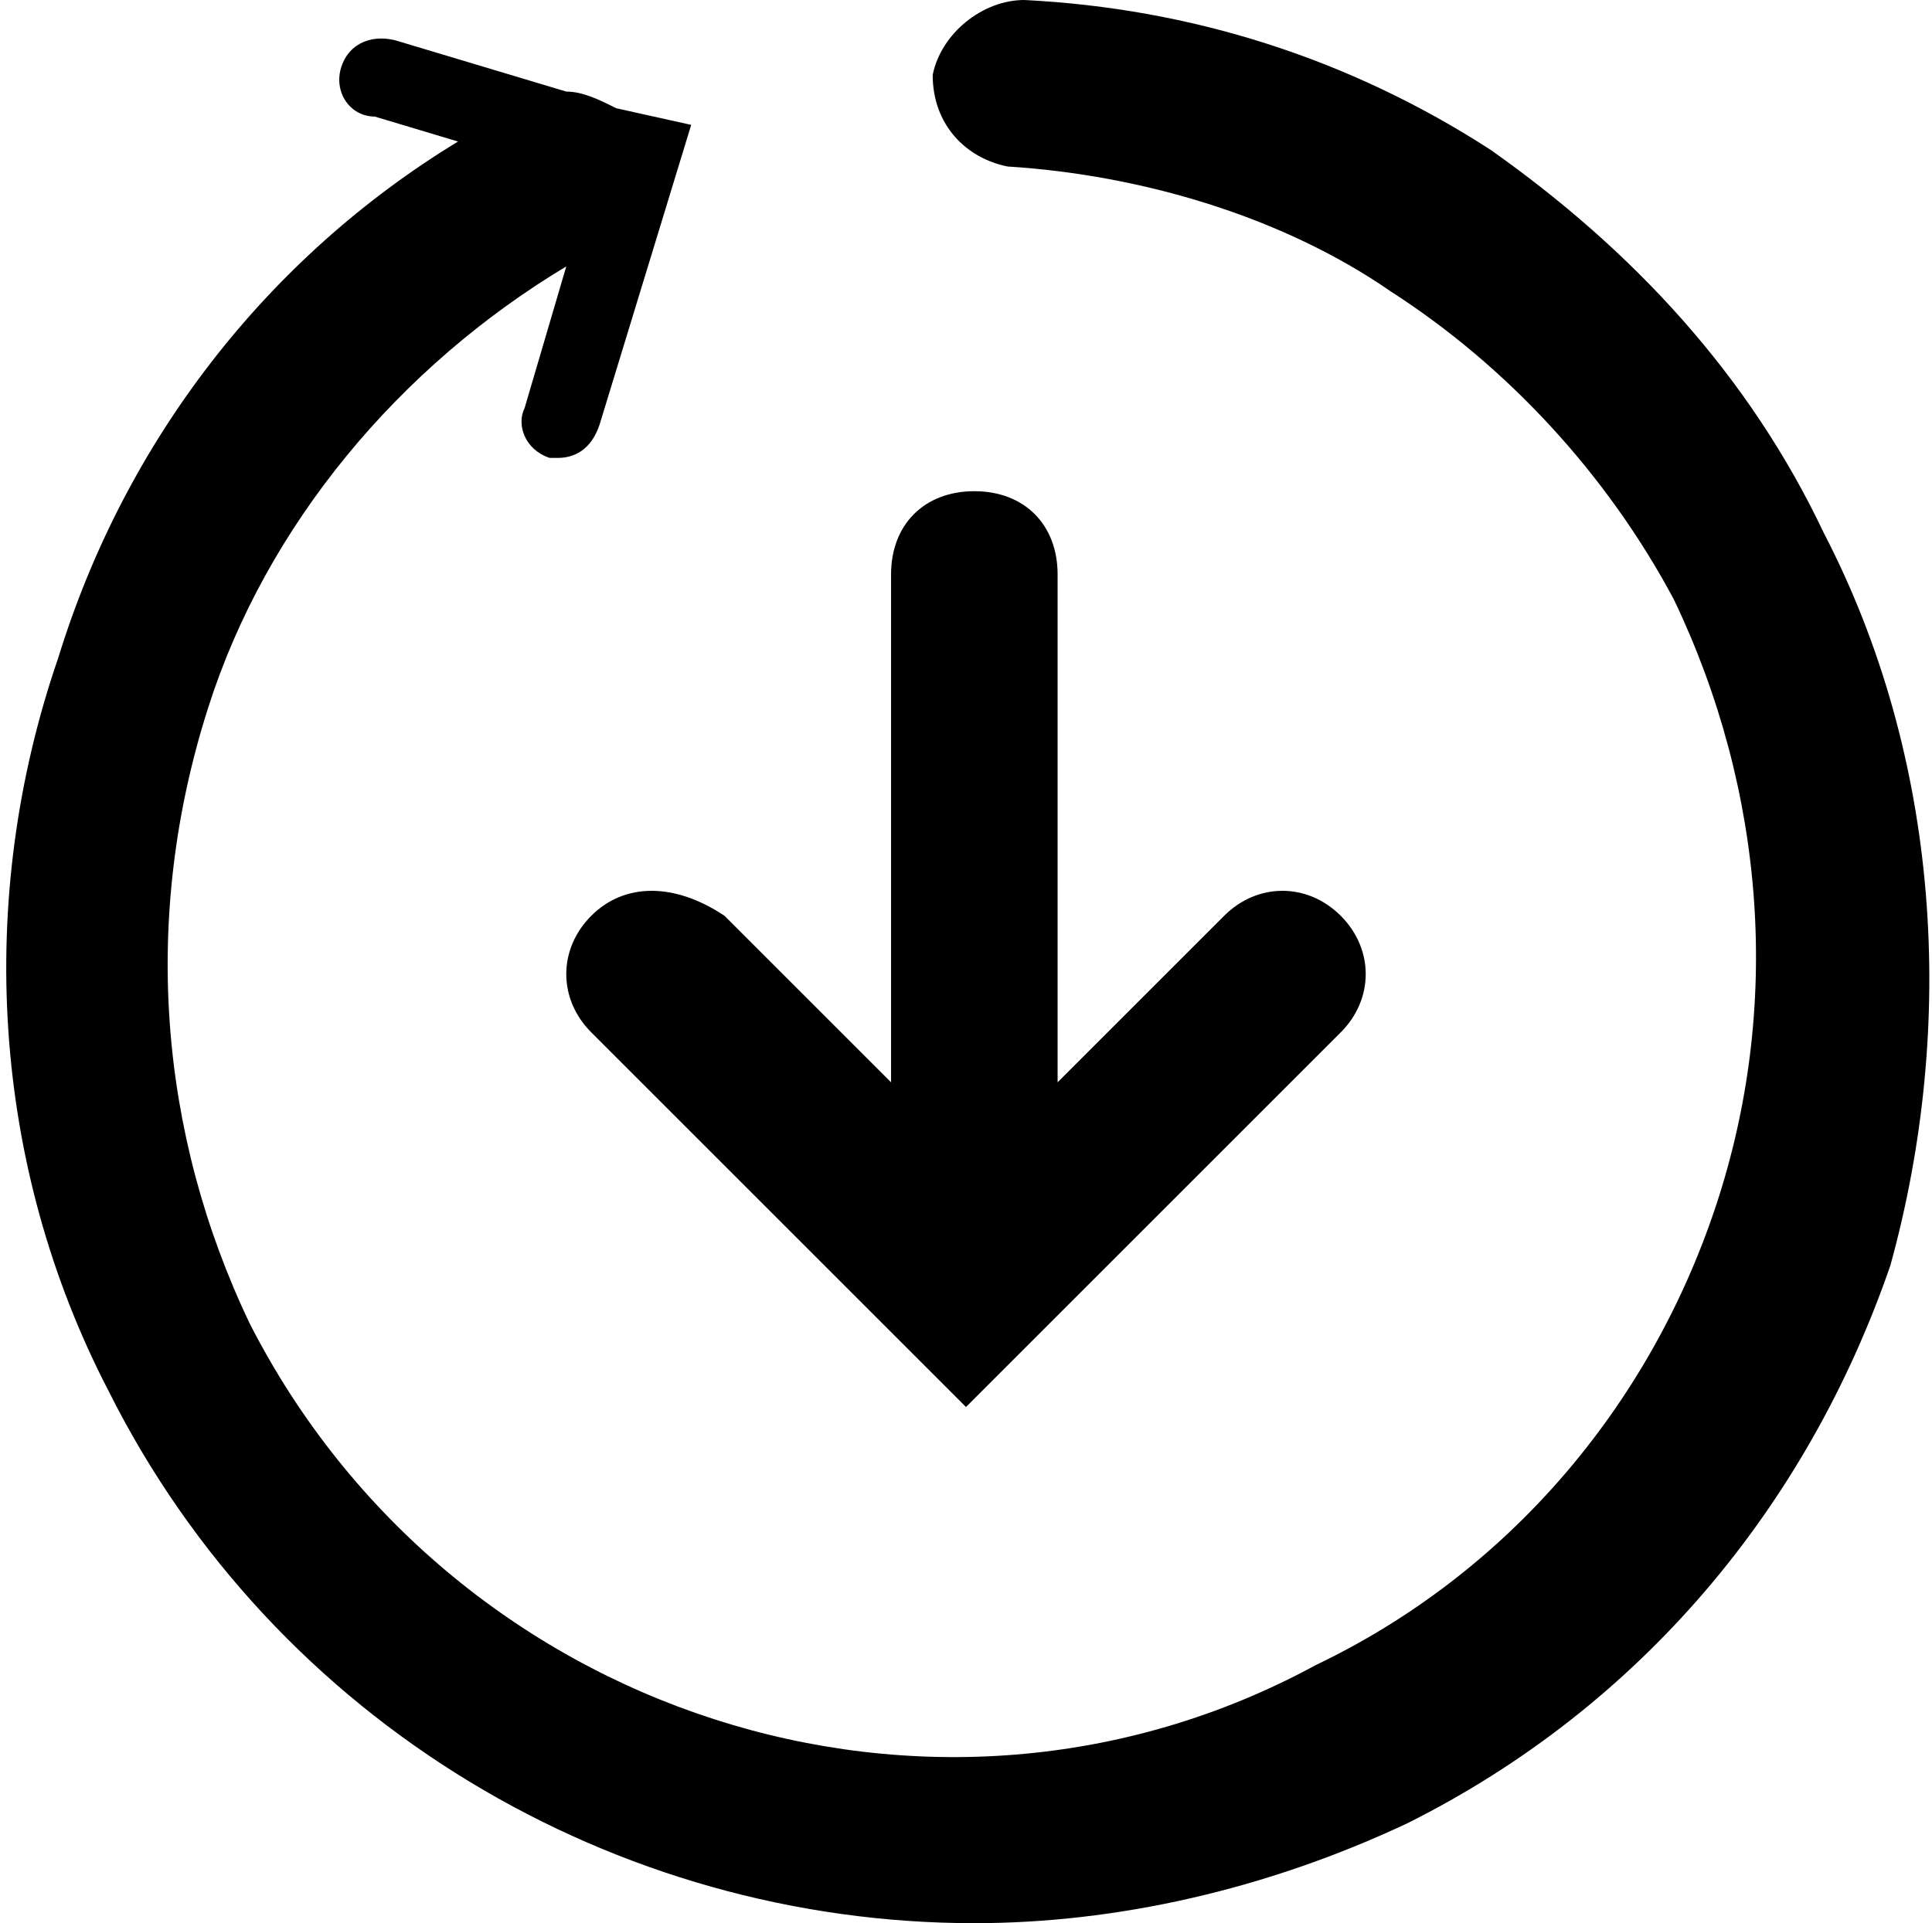
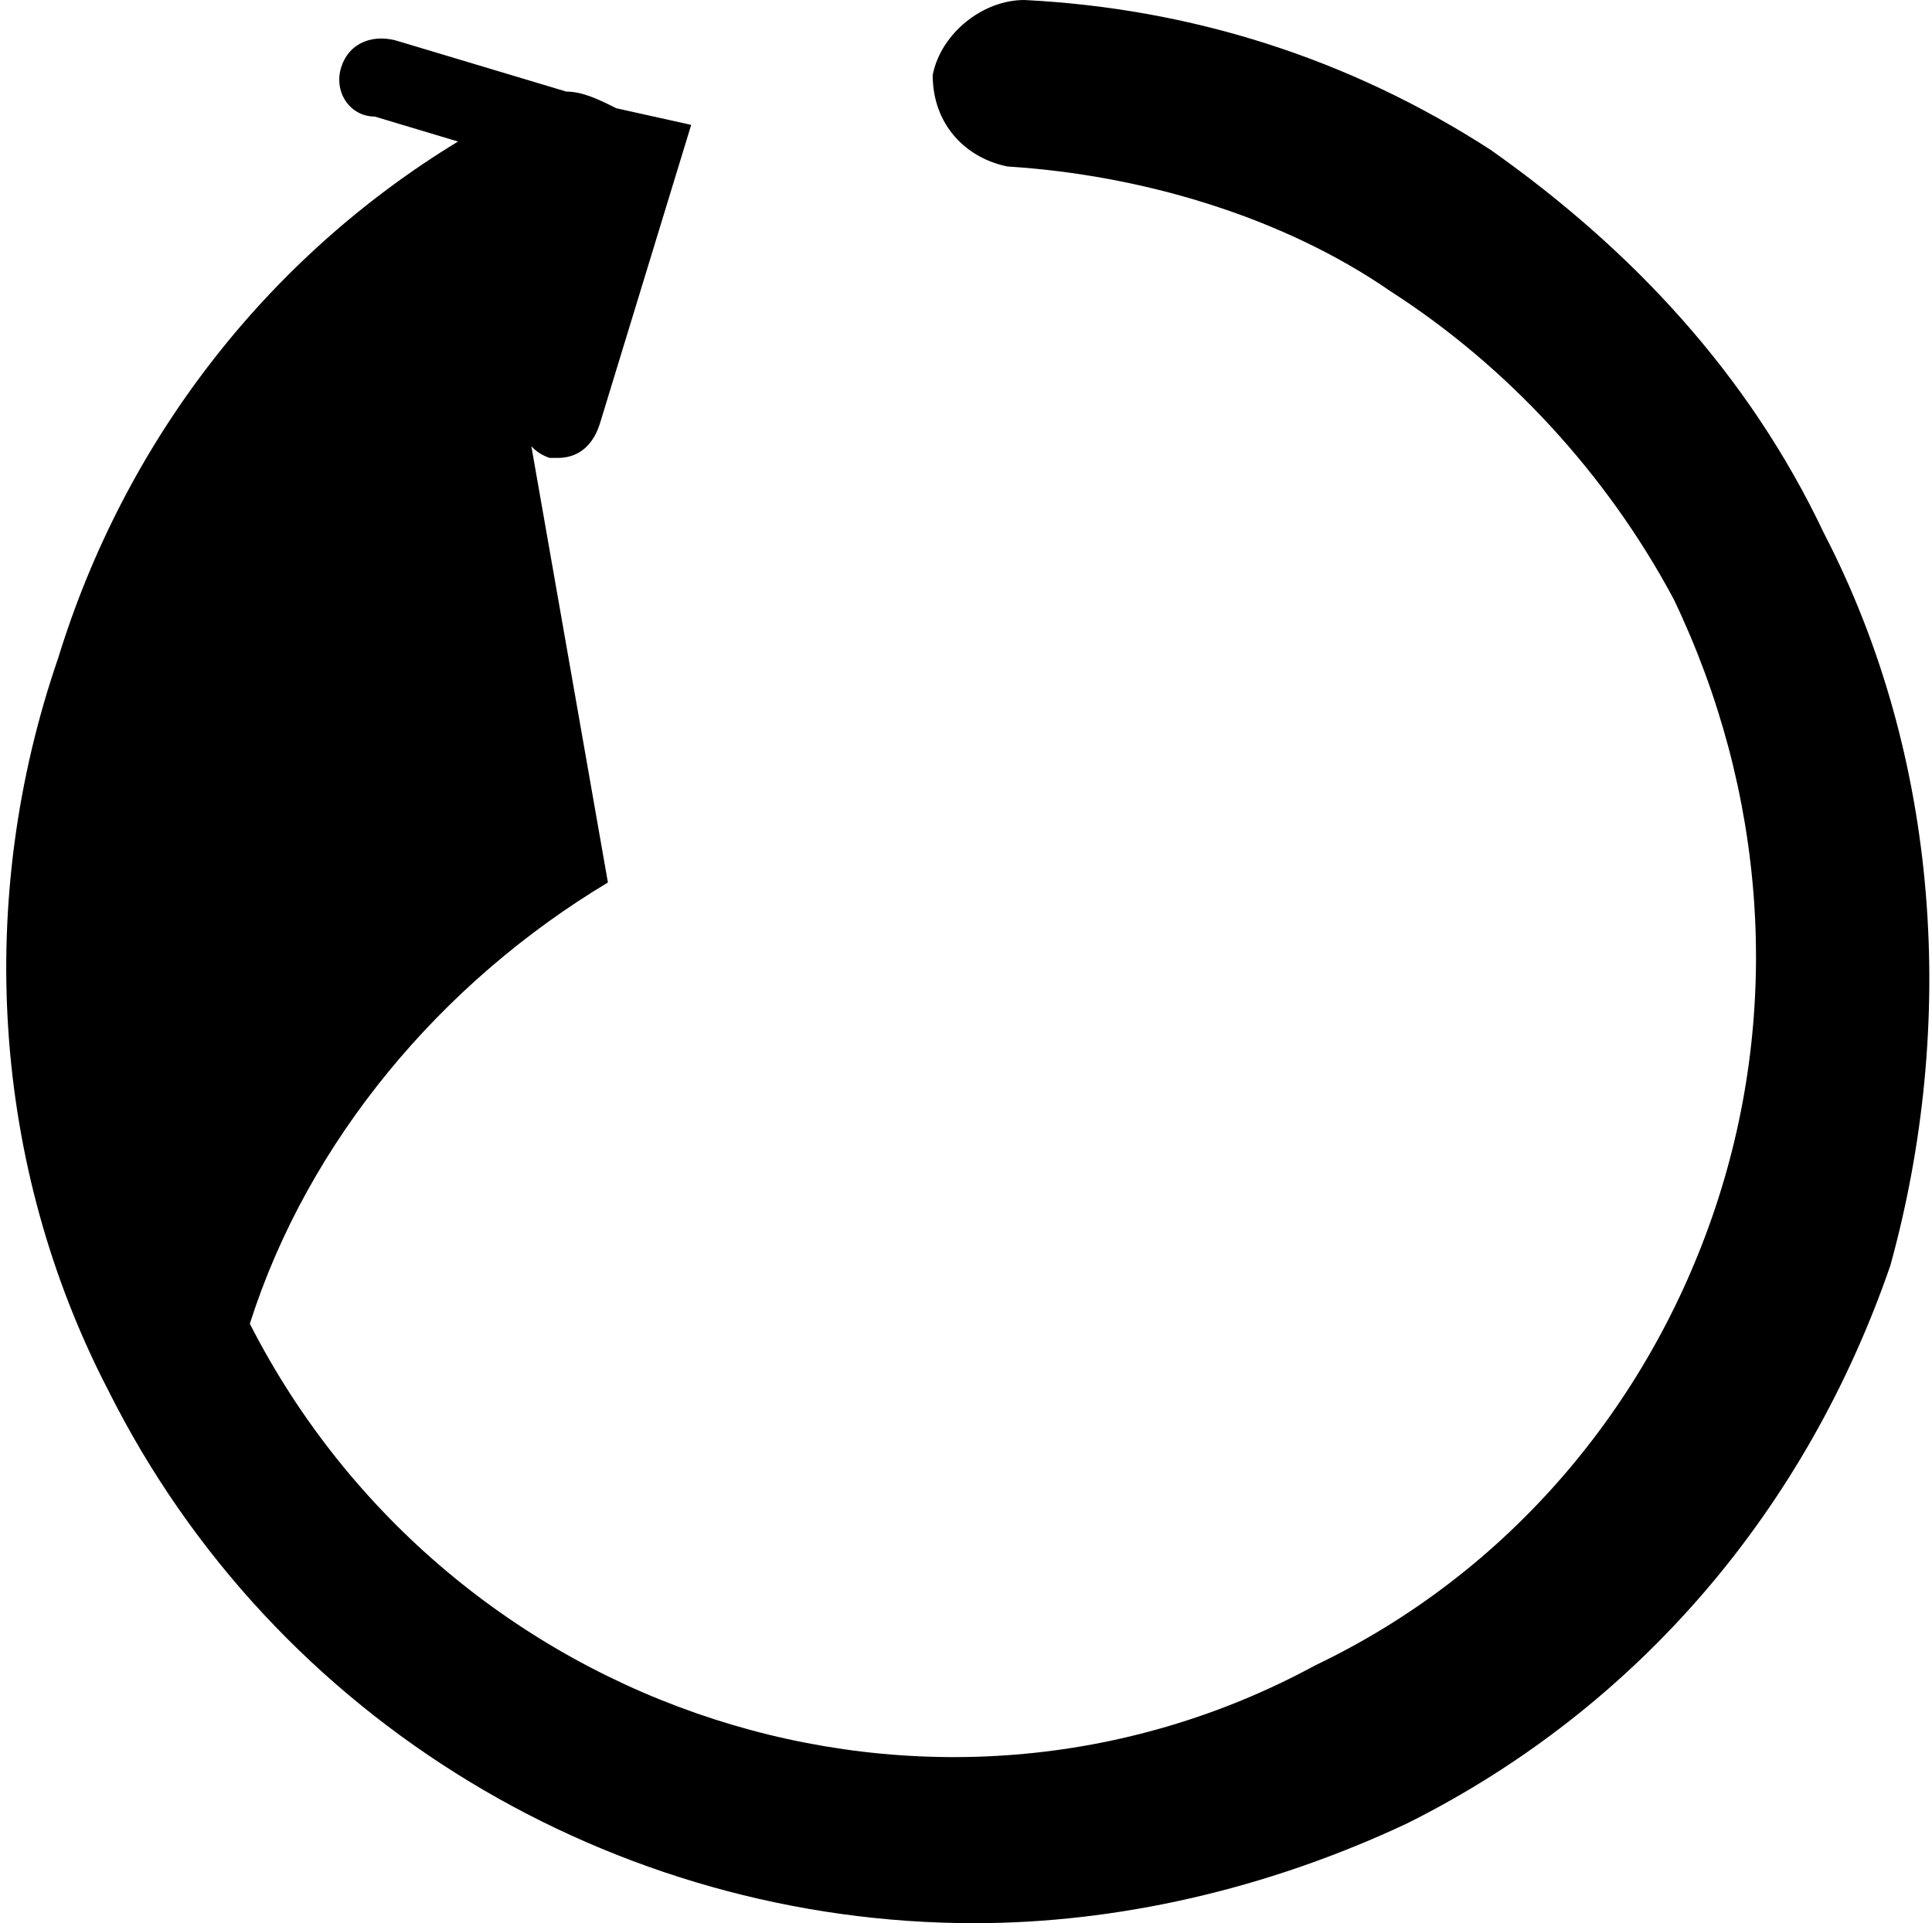
<svg xmlns="http://www.w3.org/2000/svg" version="1.1" id="Layer_1" x="0px" y="0px" viewBox="0 0 23.2 23.1" style="enable-background:new 0 0 23.2 23.1;" xml:space="preserve">
  <g id="XMLID_43_">
-     <path id="XMLID_44_" d="M21.9,6.4C21,4.5,19.6,3,17.9,1.8c-1.7-1.1-3.6-1.7-5.6-1.8c-0.5,0-1,0.4-1.1,0.9c0,0.6,0.4,1,0.9,1.1   c1.6,0.1,3.3,0.6,4.6,1.5c1.4,0.9,2.6,2.2,3.4,3.7c1.1,2.3,1.3,4.9,0.5,7.3s-2.5,4.4-4.8,5.5C11.2,22.5,5.4,20.6,3,15.9   C1.9,13.6,1.7,11,2.5,8.5c0.7-2.2,2.3-4.1,4.3-5.3L6.3,4.9C6.2,5.1,6.3,5.4,6.6,5.5c0,0,0.1,0,0.1,0c0.2,0,0.4-0.1,0.5-0.4l1.1-3.6   L7.4,1.3C7.2,1.2,7,1.1,6.8,1.1l-2-0.6C4.5,0.4,4.2,0.5,4.1,0.8C4,1.1,4.2,1.4,4.5,1.4l1,0.3c-2.3,1.4-4,3.6-4.8,6.2   c-1,2.9-0.8,6.1,0.6,8.8c2,4,6.1,6.4,10.4,6.4c1.7,0,3.5-0.4,5.2-1.2c2.8-1.4,4.8-3.8,5.8-6.7C23.5,12.3,23.3,9.1,21.9,6.4z" />
-     <path id="XMLID_46_" d="M7.1,11c-0.4,0.4-0.4,1,0,1.4l4.5,4.5l4.5-4.5c0.4-0.4,0.4-1,0-1.4c-0.4-0.4-1-0.4-1.4,0l-2,2V6.9   c0-0.6-0.4-1-1-1s-1,0.4-1,1V13l-2-2C8.1,10.6,7.5,10.6,7.1,11z" />
+     <path id="XMLID_44_" d="M21.9,6.4C21,4.5,19.6,3,17.9,1.8c-1.7-1.1-3.6-1.7-5.6-1.8c-0.5,0-1,0.4-1.1,0.9c0,0.6,0.4,1,0.9,1.1   c1.6,0.1,3.3,0.6,4.6,1.5c1.4,0.9,2.6,2.2,3.4,3.7c1.1,2.3,1.3,4.9,0.5,7.3s-2.5,4.4-4.8,5.5C11.2,22.5,5.4,20.6,3,15.9   c0.7-2.2,2.3-4.1,4.3-5.3L6.3,4.9C6.2,5.1,6.3,5.4,6.6,5.5c0,0,0.1,0,0.1,0c0.2,0,0.4-0.1,0.5-0.4l1.1-3.6   L7.4,1.3C7.2,1.2,7,1.1,6.8,1.1l-2-0.6C4.5,0.4,4.2,0.5,4.1,0.8C4,1.1,4.2,1.4,4.5,1.4l1,0.3c-2.3,1.4-4,3.6-4.8,6.2   c-1,2.9-0.8,6.1,0.6,8.8c2,4,6.1,6.4,10.4,6.4c1.7,0,3.5-0.4,5.2-1.2c2.8-1.4,4.8-3.8,5.8-6.7C23.5,12.3,23.3,9.1,21.9,6.4z" />
  </g>
  <g id="XMLID_37_">
</g>
  <g id="XMLID_39_">
</g>
  <g id="XMLID_40_">
</g>
  <g id="XMLID_45_">
</g>
  <g id="XMLID_47_">
</g>
  <g id="XMLID_48_">
</g>
  <g id="XMLID_49_">
</g>
  <g id="XMLID_50_">
</g>
  <g id="XMLID_51_">
</g>
  <g id="XMLID_52_">
</g>
  <g id="XMLID_53_">
</g>
  <g id="XMLID_54_">
</g>
  <g id="XMLID_55_">
</g>
  <g id="XMLID_56_">
</g>
  <g id="XMLID_57_">
</g>
</svg>